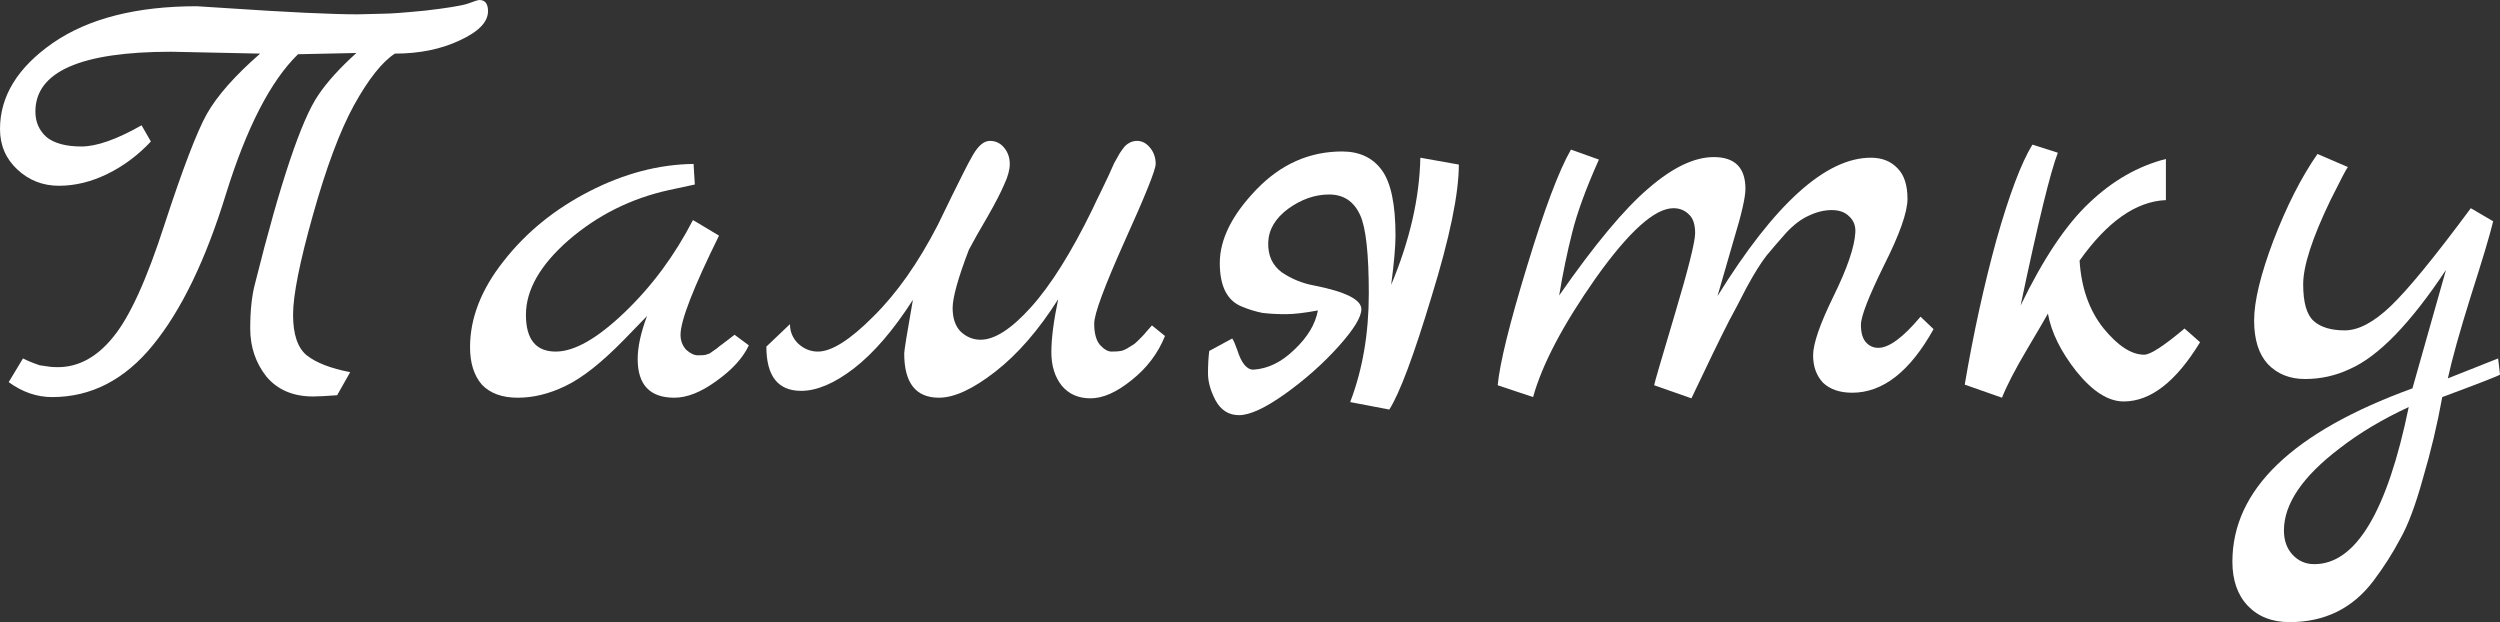
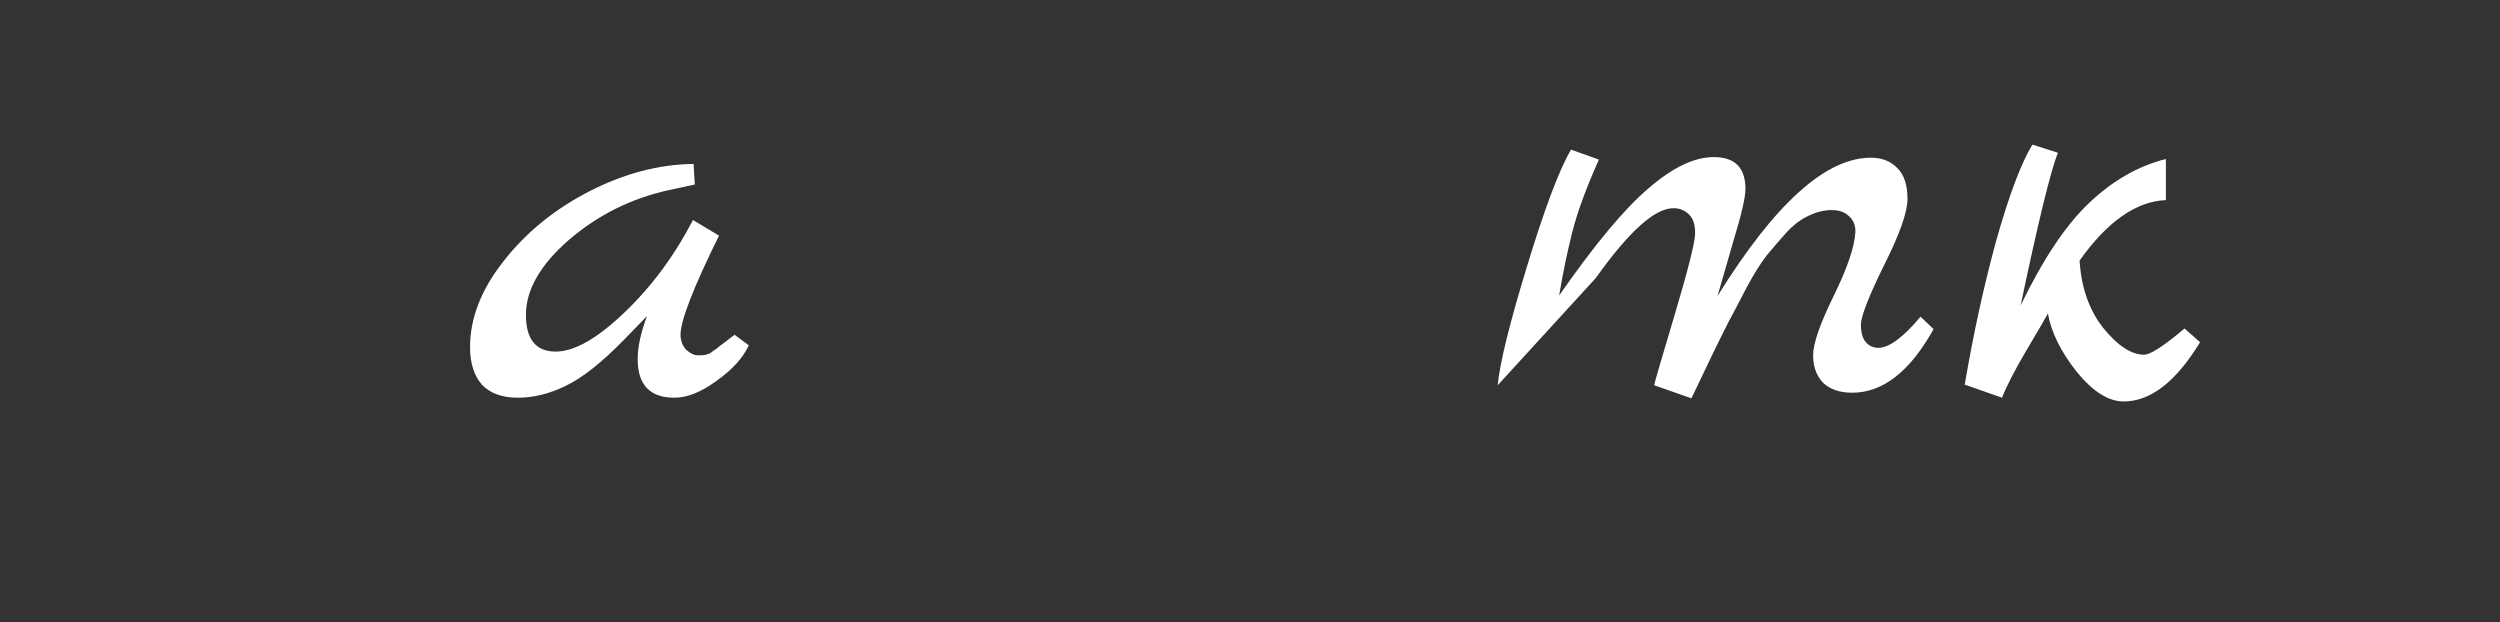
<svg xmlns="http://www.w3.org/2000/svg" width="217" height="54" viewBox="0 0 217 54" fill="none">
  <rect x="0" y="0" width="217" height="54" fill="#333333" stroke="none" />
-   <path d="M31.043 1.244L33.252 1.19C33.863 1.19 35.085 1.1 36.917 0.92C38.785 0.703 40.007 0.505 40.582 0.325C41.157 0.108 41.498 0 41.606 0C42.109 0 42.36 0.325 42.36 0.974C42.36 1.912 41.534 2.76 39.881 3.517C38.264 4.275 36.396 4.653 34.276 4.653C33.163 5.375 31.977 6.872 30.719 9.144C29.498 11.381 28.312 14.555 27.162 18.667C26.013 22.744 25.438 25.629 25.438 27.325C25.438 29.02 25.833 30.192 26.623 30.842C27.45 31.491 28.707 31.978 30.396 32.303L29.264 34.305C28.33 34.377 27.63 34.413 27.162 34.413C25.438 34.413 24.09 33.836 23.12 32.681C22.186 31.491 21.719 30.102 21.719 28.515C21.719 26.928 21.863 25.611 22.15 24.565C24.342 15.8 26.174 10.353 27.648 8.224C28.402 7.106 29.498 5.898 30.935 4.599L25.869 4.707C23.498 7.016 21.414 11.056 19.617 16.828C17.857 22.563 15.737 26.946 13.258 29.976C10.815 32.97 7.904 34.467 4.527 34.467C3.198 34.467 1.94 34.034 0.755 33.168L1.994 31.112C2.425 31.329 2.91 31.527 3.449 31.707L4.204 31.816C4.383 31.852 4.653 31.87 5.012 31.87C6.809 31.87 8.407 31.004 9.809 29.273C11.246 27.541 12.737 24.277 14.282 19.479C15.863 14.645 17.084 11.453 17.947 9.902C18.845 8.315 20.39 6.565 22.581 4.653C22.581 4.653 20.012 4.599 14.875 4.491C7.006 4.491 3.072 6.222 3.072 9.685C3.072 10.587 3.395 11.327 4.042 11.904C4.725 12.445 5.731 12.715 7.06 12.715C8.389 12.715 10.132 12.102 12.288 10.876L13.096 12.283C11.982 13.473 10.725 14.411 9.324 15.096C7.922 15.782 6.521 16.124 5.12 16.124C3.719 16.124 2.515 15.655 1.509 14.717C0.503 13.78 0 12.607 0 11.2C0 8.351 1.527 5.862 4.581 3.733C7.671 1.605 11.839 0.541 17.084 0.541C17.192 0.541 18.036 0.595 19.617 0.703C24.971 1.064 28.779 1.244 31.043 1.244Z" fill="white" />
  <path d="M63.759 29.056L64.998 29.976C64.495 31.058 63.561 32.086 62.196 33.06C60.867 34.034 59.645 34.521 58.531 34.521C56.411 34.521 55.351 33.403 55.351 31.166C55.351 30.12 55.621 28.876 56.16 27.433L54.166 29.489C52.225 31.473 50.537 32.808 49.1 33.493C47.698 34.178 46.315 34.521 44.95 34.521C43.585 34.521 42.543 34.142 41.824 33.385C41.141 32.591 40.8 31.509 40.8 30.138C40.8 27.613 41.77 25.124 43.71 22.671C45.651 20.182 48.13 18.162 51.148 16.611C54.166 15.06 57.184 14.267 60.202 14.23L60.31 16.016L58.046 16.503C54.776 17.224 51.884 18.667 49.369 20.832C46.89 22.996 45.651 25.16 45.651 27.325C45.651 29.453 46.513 30.517 48.237 30.517C49.854 30.517 51.848 29.381 54.22 27.108C56.591 24.836 58.567 22.166 60.148 19.1L62.411 20.453C60.184 24.962 59.07 27.83 59.07 29.056C59.07 29.561 59.232 29.994 59.555 30.355C59.914 30.679 60.256 30.842 60.579 30.842C60.938 30.842 61.172 30.824 61.28 30.788C61.387 30.752 61.495 30.715 61.603 30.679C61.711 30.607 61.837 30.517 61.98 30.409C62.16 30.301 62.304 30.192 62.411 30.084C62.555 29.976 62.771 29.814 63.058 29.597C63.346 29.381 63.579 29.2 63.759 29.056Z" fill="white" />
-   <path d="M99.989 28.244L101.121 29.164C100.51 30.679 99.54 31.96 98.211 33.006C96.917 34.052 95.732 34.575 94.654 34.575C93.612 34.575 92.785 34.214 92.175 33.493C91.564 32.736 91.258 31.762 91.258 30.571C91.258 29.381 91.456 27.848 91.851 25.972C90.163 28.641 88.348 30.733 86.408 32.248C84.468 33.764 82.833 34.521 81.504 34.521C79.492 34.521 78.486 33.24 78.486 30.679C78.486 30.427 78.737 28.876 79.24 26.026C77.552 28.659 75.845 30.643 74.12 31.978C72.432 33.277 70.905 33.926 69.539 33.926C67.527 33.926 66.521 32.645 66.521 30.084L68.569 28.136C68.569 28.786 68.803 29.345 69.27 29.814C69.773 30.283 70.348 30.517 70.994 30.517C72.18 30.517 73.779 29.507 75.791 27.487C77.839 25.467 79.707 22.816 81.396 19.533C81.755 18.812 82.168 17.964 82.635 16.99C83.138 15.98 83.498 15.258 83.713 14.826C83.929 14.393 84.18 13.924 84.468 13.419C84.935 12.625 85.42 12.229 85.923 12.229C86.426 12.229 86.839 12.427 87.162 12.824C87.486 13.22 87.648 13.689 87.648 14.23C87.648 14.736 87.486 15.331 87.162 16.016C86.875 16.701 86.39 17.639 85.707 18.83C85.025 19.984 84.486 20.94 84.091 21.697C83.156 24.15 82.689 25.828 82.689 26.73C82.689 27.631 82.923 28.317 83.39 28.786C83.893 29.255 84.468 29.489 85.115 29.489C86.336 29.489 87.791 28.551 89.48 26.675C91.204 24.764 92.983 21.932 94.815 18.18C95.031 17.711 95.282 17.188 95.57 16.611C95.857 15.998 96.073 15.547 96.217 15.258C96.36 14.934 96.522 14.573 96.702 14.176C96.917 13.78 97.079 13.491 97.187 13.311C97.331 13.094 97.474 12.896 97.618 12.715C97.941 12.391 98.3 12.229 98.696 12.229C99.127 12.229 99.504 12.427 99.828 12.824C100.151 13.22 100.313 13.689 100.313 14.23C100.313 14.736 99.414 16.972 97.618 20.94C95.857 24.872 94.977 27.253 94.977 28.082C94.977 28.912 95.139 29.525 95.462 29.922C95.821 30.319 96.163 30.517 96.486 30.517C96.845 30.517 97.115 30.499 97.294 30.463C97.474 30.427 97.654 30.355 97.834 30.247C98.013 30.138 98.157 30.048 98.265 29.976C98.408 29.904 98.57 29.778 98.75 29.597L99.127 29.218C99.235 29.11 99.378 28.948 99.558 28.732C99.774 28.479 99.917 28.317 99.989 28.244Z" fill="white" />
-   <path d="M104.962 30.463L106.956 29.381C107.064 29.525 107.207 29.85 107.387 30.355C107.746 31.509 108.213 32.086 108.788 32.086C110.046 32.014 111.231 31.437 112.345 30.355C113.495 29.273 114.178 28.136 114.393 26.946C113.243 27.162 112.309 27.27 111.591 27.27C110.872 27.27 110.207 27.235 109.597 27.162C109.022 27.054 108.429 26.874 107.818 26.621C106.525 26.116 105.878 24.854 105.878 22.834C105.878 20.778 106.938 18.649 109.058 16.449C111.177 14.248 113.657 13.148 116.495 13.148C118.004 13.148 119.154 13.689 119.944 14.771C120.735 15.854 121.13 17.747 121.13 20.453C121.13 21.391 121.004 22.816 120.753 24.727C122.369 20.868 123.214 17.188 123.286 13.689L126.627 14.285C126.627 16.81 125.837 20.633 124.256 25.756C122.711 30.878 121.489 34.142 120.591 35.549L117.196 34.9C118.273 32.086 118.812 28.948 118.812 25.485C118.812 22.022 118.561 19.75 118.058 18.667C117.519 17.477 116.621 16.882 115.363 16.882C114.142 16.882 112.956 17.297 111.806 18.126C110.692 18.956 110.118 19.93 110.082 21.048C110.046 22.166 110.441 23.032 111.267 23.645C112.13 24.222 113.064 24.601 114.07 24.782C116.8 25.323 118.166 26.008 118.166 26.838C118.166 27.523 117.501 28.605 116.172 30.084C114.842 31.563 113.297 32.934 111.537 34.196C109.812 35.423 108.483 36.036 107.549 36.036C106.65 36.036 105.968 35.603 105.501 34.737C105.07 33.908 104.854 33.132 104.854 32.411C104.854 31.689 104.89 31.04 104.962 30.463Z" fill="white" />
-   <path d="M166.702 27.487L167.833 28.569C165.785 32.248 163.432 34.088 160.773 34.088C159.695 34.088 158.851 33.8 158.24 33.222C157.665 32.609 157.378 31.816 157.378 30.842C157.378 29.832 157.971 28.118 159.156 25.701C160.342 23.285 160.971 21.445 161.043 20.182C161.079 19.605 160.899 19.136 160.504 18.776C160.145 18.415 159.642 18.235 158.995 18.235C158.348 18.235 157.683 18.397 157.001 18.721C156.354 19.01 155.707 19.497 155.061 20.182C154.45 20.868 153.875 21.535 153.336 22.184C152.833 22.834 152.258 23.753 151.611 24.944C151.001 26.134 150.48 27.126 150.048 27.92C149.294 29.399 148.216 31.617 146.815 34.575L143.581 33.439C143.581 33.331 144.174 31.293 145.36 27.325C146.545 23.357 147.138 20.994 147.138 20.236C147.138 19.479 146.959 18.938 146.599 18.613C146.24 18.253 145.791 18.072 145.252 18.072C143.635 18.072 141.39 20.092 138.515 24.132C135.677 28.172 133.862 31.617 133.072 34.467L130 33.439C130.18 31.527 131.024 28.1 132.533 23.158C134.042 18.18 135.318 14.79 136.359 12.986L138.785 13.852C137.671 16.341 136.898 18.451 136.467 20.182C136.036 21.878 135.659 23.699 135.335 25.647C138.425 21.21 141.012 18.108 143.096 16.341C145.18 14.537 147.066 13.635 148.755 13.635C150.587 13.635 151.504 14.555 151.504 16.395C151.504 17.116 151.18 18.541 150.533 20.669C149.923 22.798 149.438 24.475 149.078 25.701C154.037 17.693 158.474 13.689 162.39 13.689C163.36 13.689 164.133 13.996 164.708 14.609C165.282 15.186 165.57 16.07 165.57 17.261C165.57 18.415 164.887 20.345 163.522 23.05C162.192 25.756 161.528 27.469 161.528 28.19C161.528 28.876 161.672 29.381 161.959 29.705C162.246 30.03 162.606 30.192 163.037 30.192C163.971 30.192 165.193 29.291 166.702 27.487Z" fill="white" />
+   <path d="M166.702 27.487L167.833 28.569C165.785 32.248 163.432 34.088 160.773 34.088C159.695 34.088 158.851 33.8 158.24 33.222C157.665 32.609 157.378 31.816 157.378 30.842C157.378 29.832 157.971 28.118 159.156 25.701C160.342 23.285 160.971 21.445 161.043 20.182C161.079 19.605 160.899 19.136 160.504 18.776C160.145 18.415 159.642 18.235 158.995 18.235C158.348 18.235 157.683 18.397 157.001 18.721C156.354 19.01 155.707 19.497 155.061 20.182C154.45 20.868 153.875 21.535 153.336 22.184C152.833 22.834 152.258 23.753 151.611 24.944C151.001 26.134 150.48 27.126 150.048 27.92C149.294 29.399 148.216 31.617 146.815 34.575L143.581 33.439C143.581 33.331 144.174 31.293 145.36 27.325C146.545 23.357 147.138 20.994 147.138 20.236C147.138 19.479 146.959 18.938 146.599 18.613C146.24 18.253 145.791 18.072 145.252 18.072C143.635 18.072 141.39 20.092 138.515 24.132L130 33.439C130.18 31.527 131.024 28.1 132.533 23.158C134.042 18.18 135.318 14.79 136.359 12.986L138.785 13.852C137.671 16.341 136.898 18.451 136.467 20.182C136.036 21.878 135.659 23.699 135.335 25.647C138.425 21.21 141.012 18.108 143.096 16.341C145.18 14.537 147.066 13.635 148.755 13.635C150.587 13.635 151.504 14.555 151.504 16.395C151.504 17.116 151.18 18.541 150.533 20.669C149.923 22.798 149.438 24.475 149.078 25.701C154.037 17.693 158.474 13.689 162.39 13.689C163.36 13.689 164.133 13.996 164.708 14.609C165.282 15.186 165.57 16.07 165.57 17.261C165.57 18.415 164.887 20.345 163.522 23.05C162.192 25.756 161.528 27.469 161.528 28.19C161.528 28.876 161.672 29.381 161.959 29.705C162.246 30.03 162.606 30.192 163.037 30.192C163.971 30.192 165.193 29.291 166.702 27.487Z" fill="white" />
  <path d="M189.617 28.515L190.964 29.705C188.88 33.132 186.67 34.846 184.335 34.846C183.006 34.846 181.64 33.98 180.239 32.248C178.874 30.517 178.047 28.84 177.76 27.216C177.544 27.613 176.934 28.659 175.928 30.355C174.922 32.05 174.203 33.439 173.772 34.521L170.538 33.385C171.293 28.948 172.209 24.764 173.287 20.832C174.401 16.9 175.442 14.14 176.413 12.553L178.622 13.257C177.975 14.916 176.898 19.335 175.389 26.513C177.365 22.437 179.359 19.461 181.371 17.585C183.383 15.673 185.592 14.411 188 13.798V17.369C185.413 17.477 182.916 19.227 180.508 22.617C180.652 24.962 181.335 26.91 182.556 28.461C183.814 30.012 185 30.788 186.113 30.788C186.652 30.788 187.82 30.03 189.617 28.515Z" fill="white" />
-   <path d="M216.838 31.112L217 32.519C216.856 32.627 215.186 33.277 211.988 34.467C211.557 36.848 211 39.192 210.317 41.501C209.67 43.846 209.006 45.613 208.323 46.804C207.676 48.03 206.904 49.239 206.006 50.429C204.209 52.81 201.784 54 198.73 54C197.221 54 196.017 53.531 195.119 52.593C194.221 51.655 193.772 50.375 193.772 48.752C193.772 42.511 198.982 37.497 209.401 33.709L212.311 23.429C209.221 28.082 206.437 30.95 203.958 32.032C202.736 32.609 201.443 32.898 200.077 32.898C198.748 32.898 197.67 32.465 196.844 31.599C196.053 30.733 195.658 29.471 195.658 27.812C195.658 26.152 196.215 23.844 197.329 20.886C198.479 17.892 199.754 15.385 201.155 13.365L203.796 14.501C203.688 14.609 203.185 15.565 202.287 17.369C200.706 20.651 199.916 23.086 199.916 24.673C199.916 26.261 200.221 27.325 200.832 27.866C201.443 28.407 202.341 28.677 203.527 28.677C204.712 28.677 206.042 27.974 207.515 26.567C209.024 25.124 211.341 22.293 214.467 18.072L216.407 19.208C216.12 20.399 215.473 22.563 214.467 25.701C213.497 28.804 212.832 31.184 212.473 32.844L216.838 31.112ZM209.078 35.333C206.814 36.379 204.82 37.569 203.095 38.904C199.862 41.357 198.245 43.737 198.245 46.046C198.245 46.912 198.497 47.615 199 48.156C199.503 48.697 200.131 48.968 200.886 48.968C204.479 48.968 207.209 44.423 209.078 35.333Z" fill="white" />
</svg>